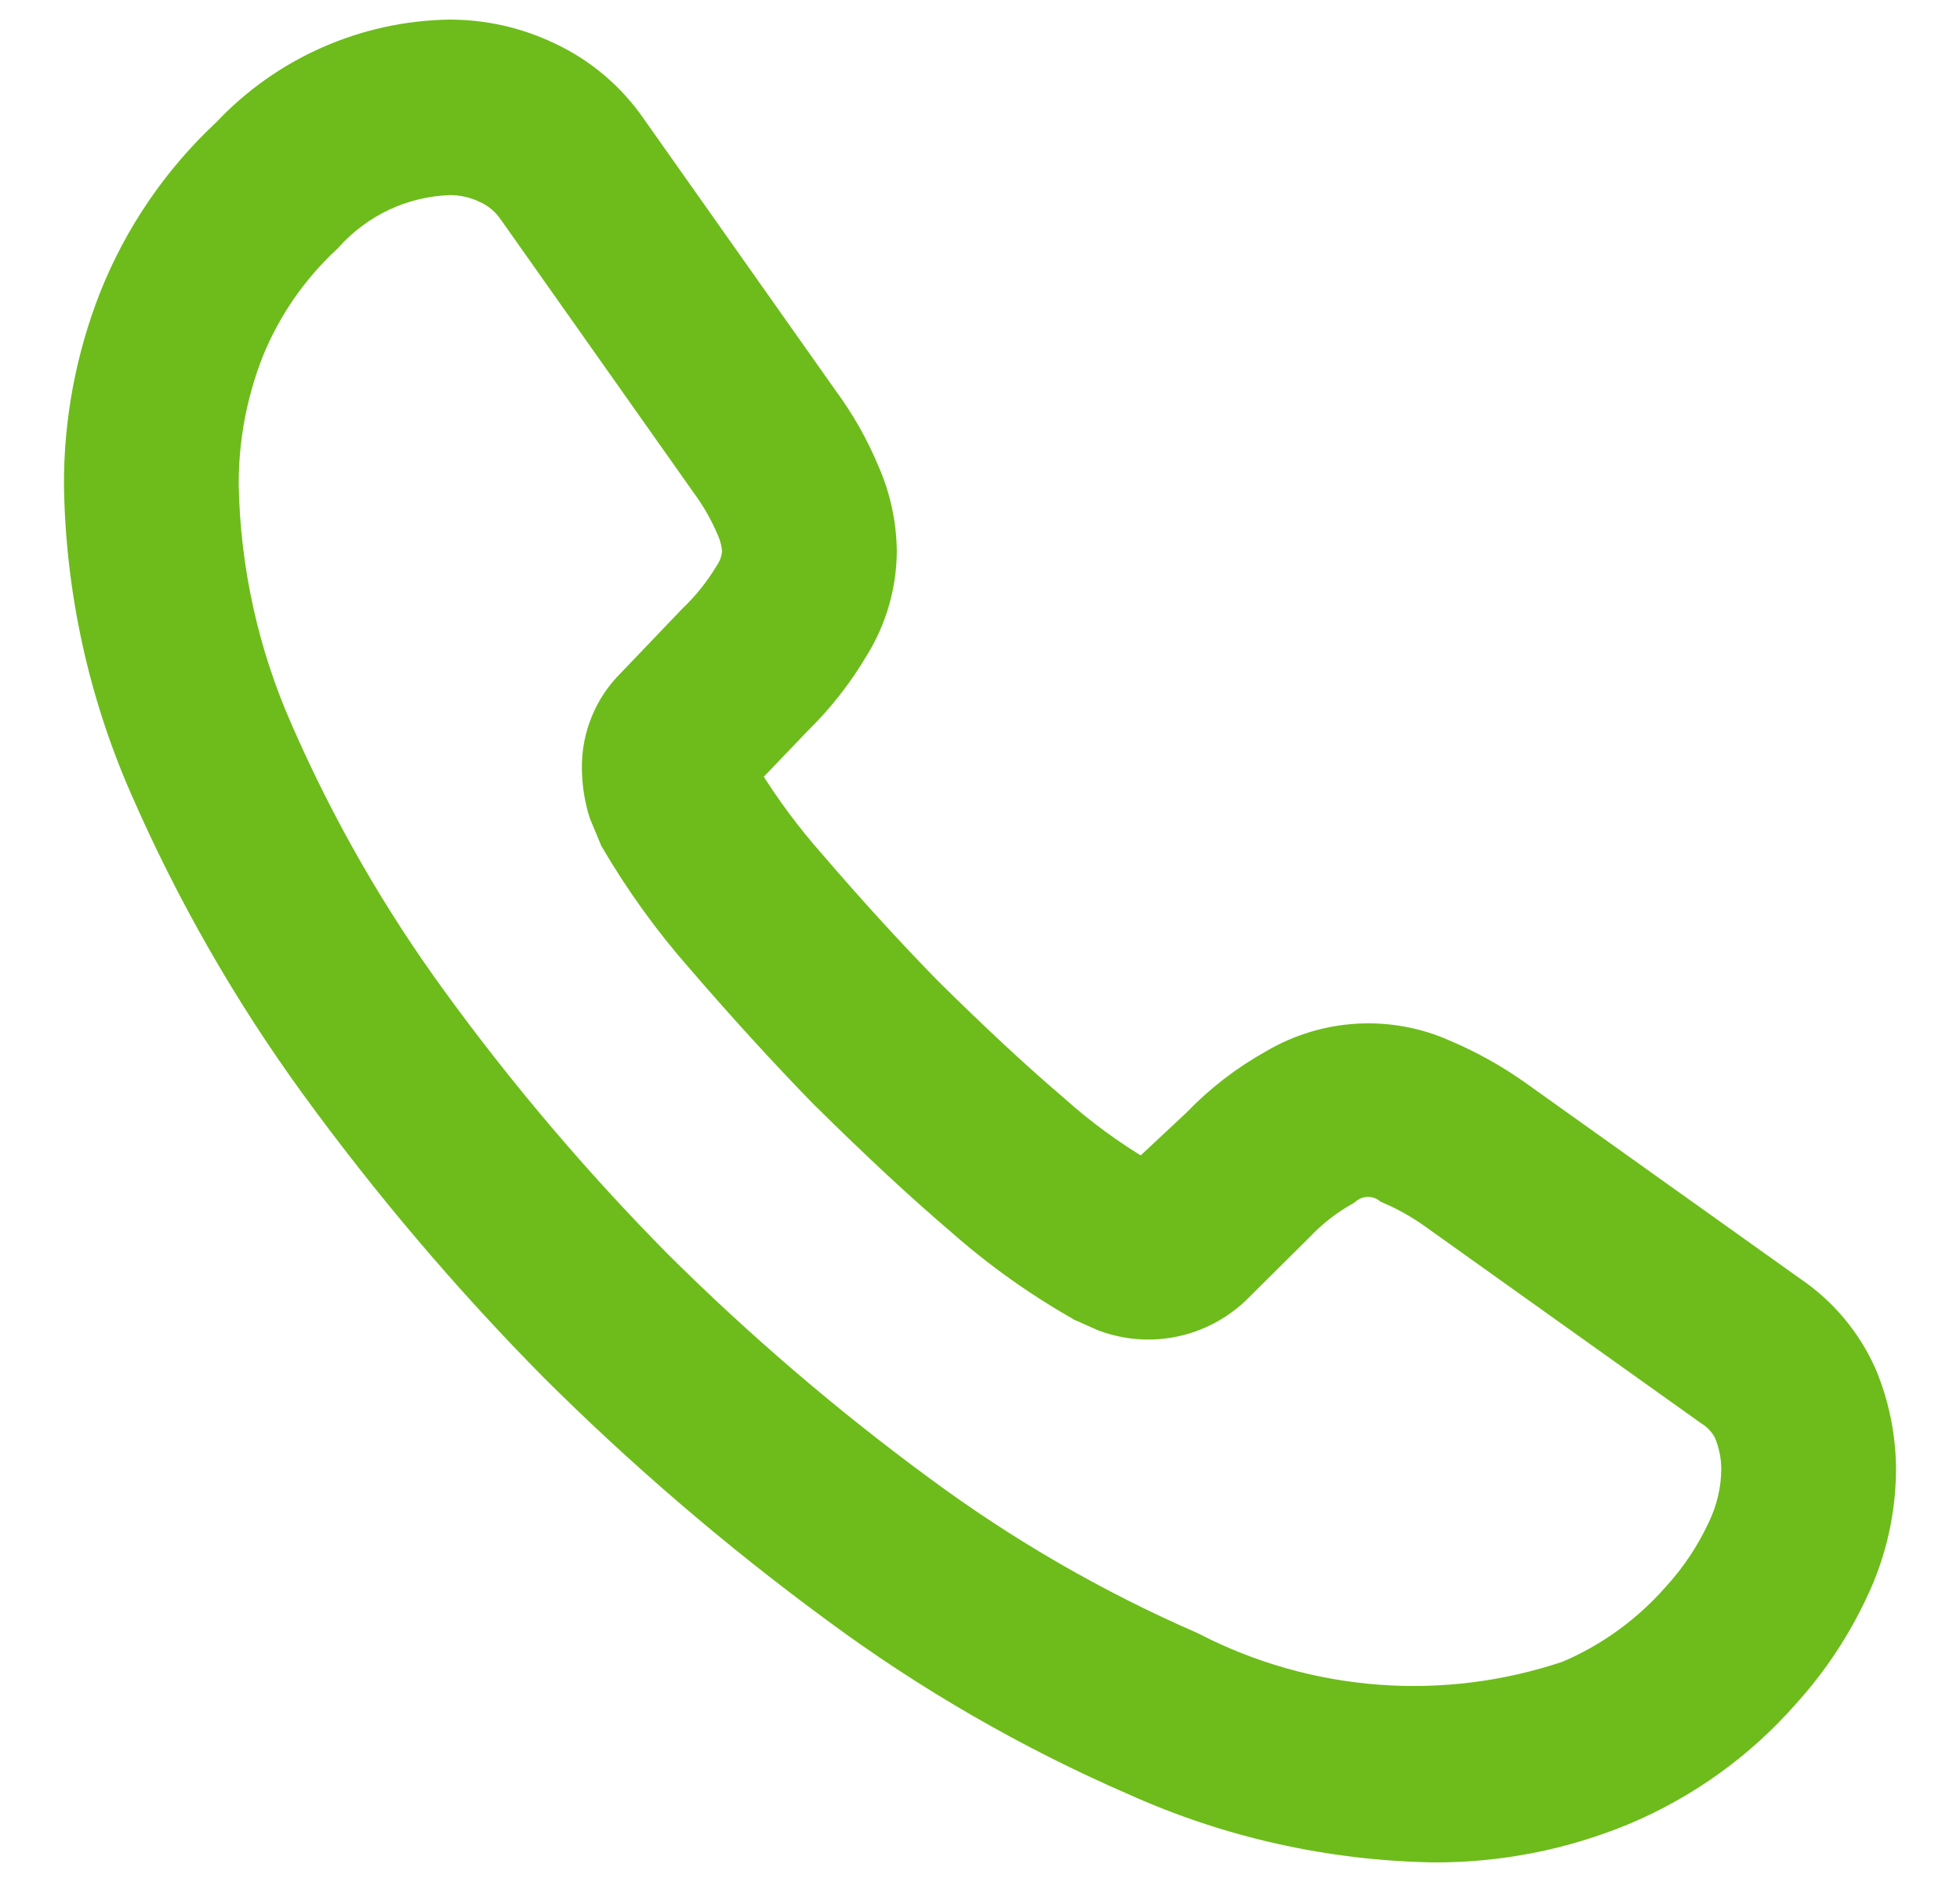
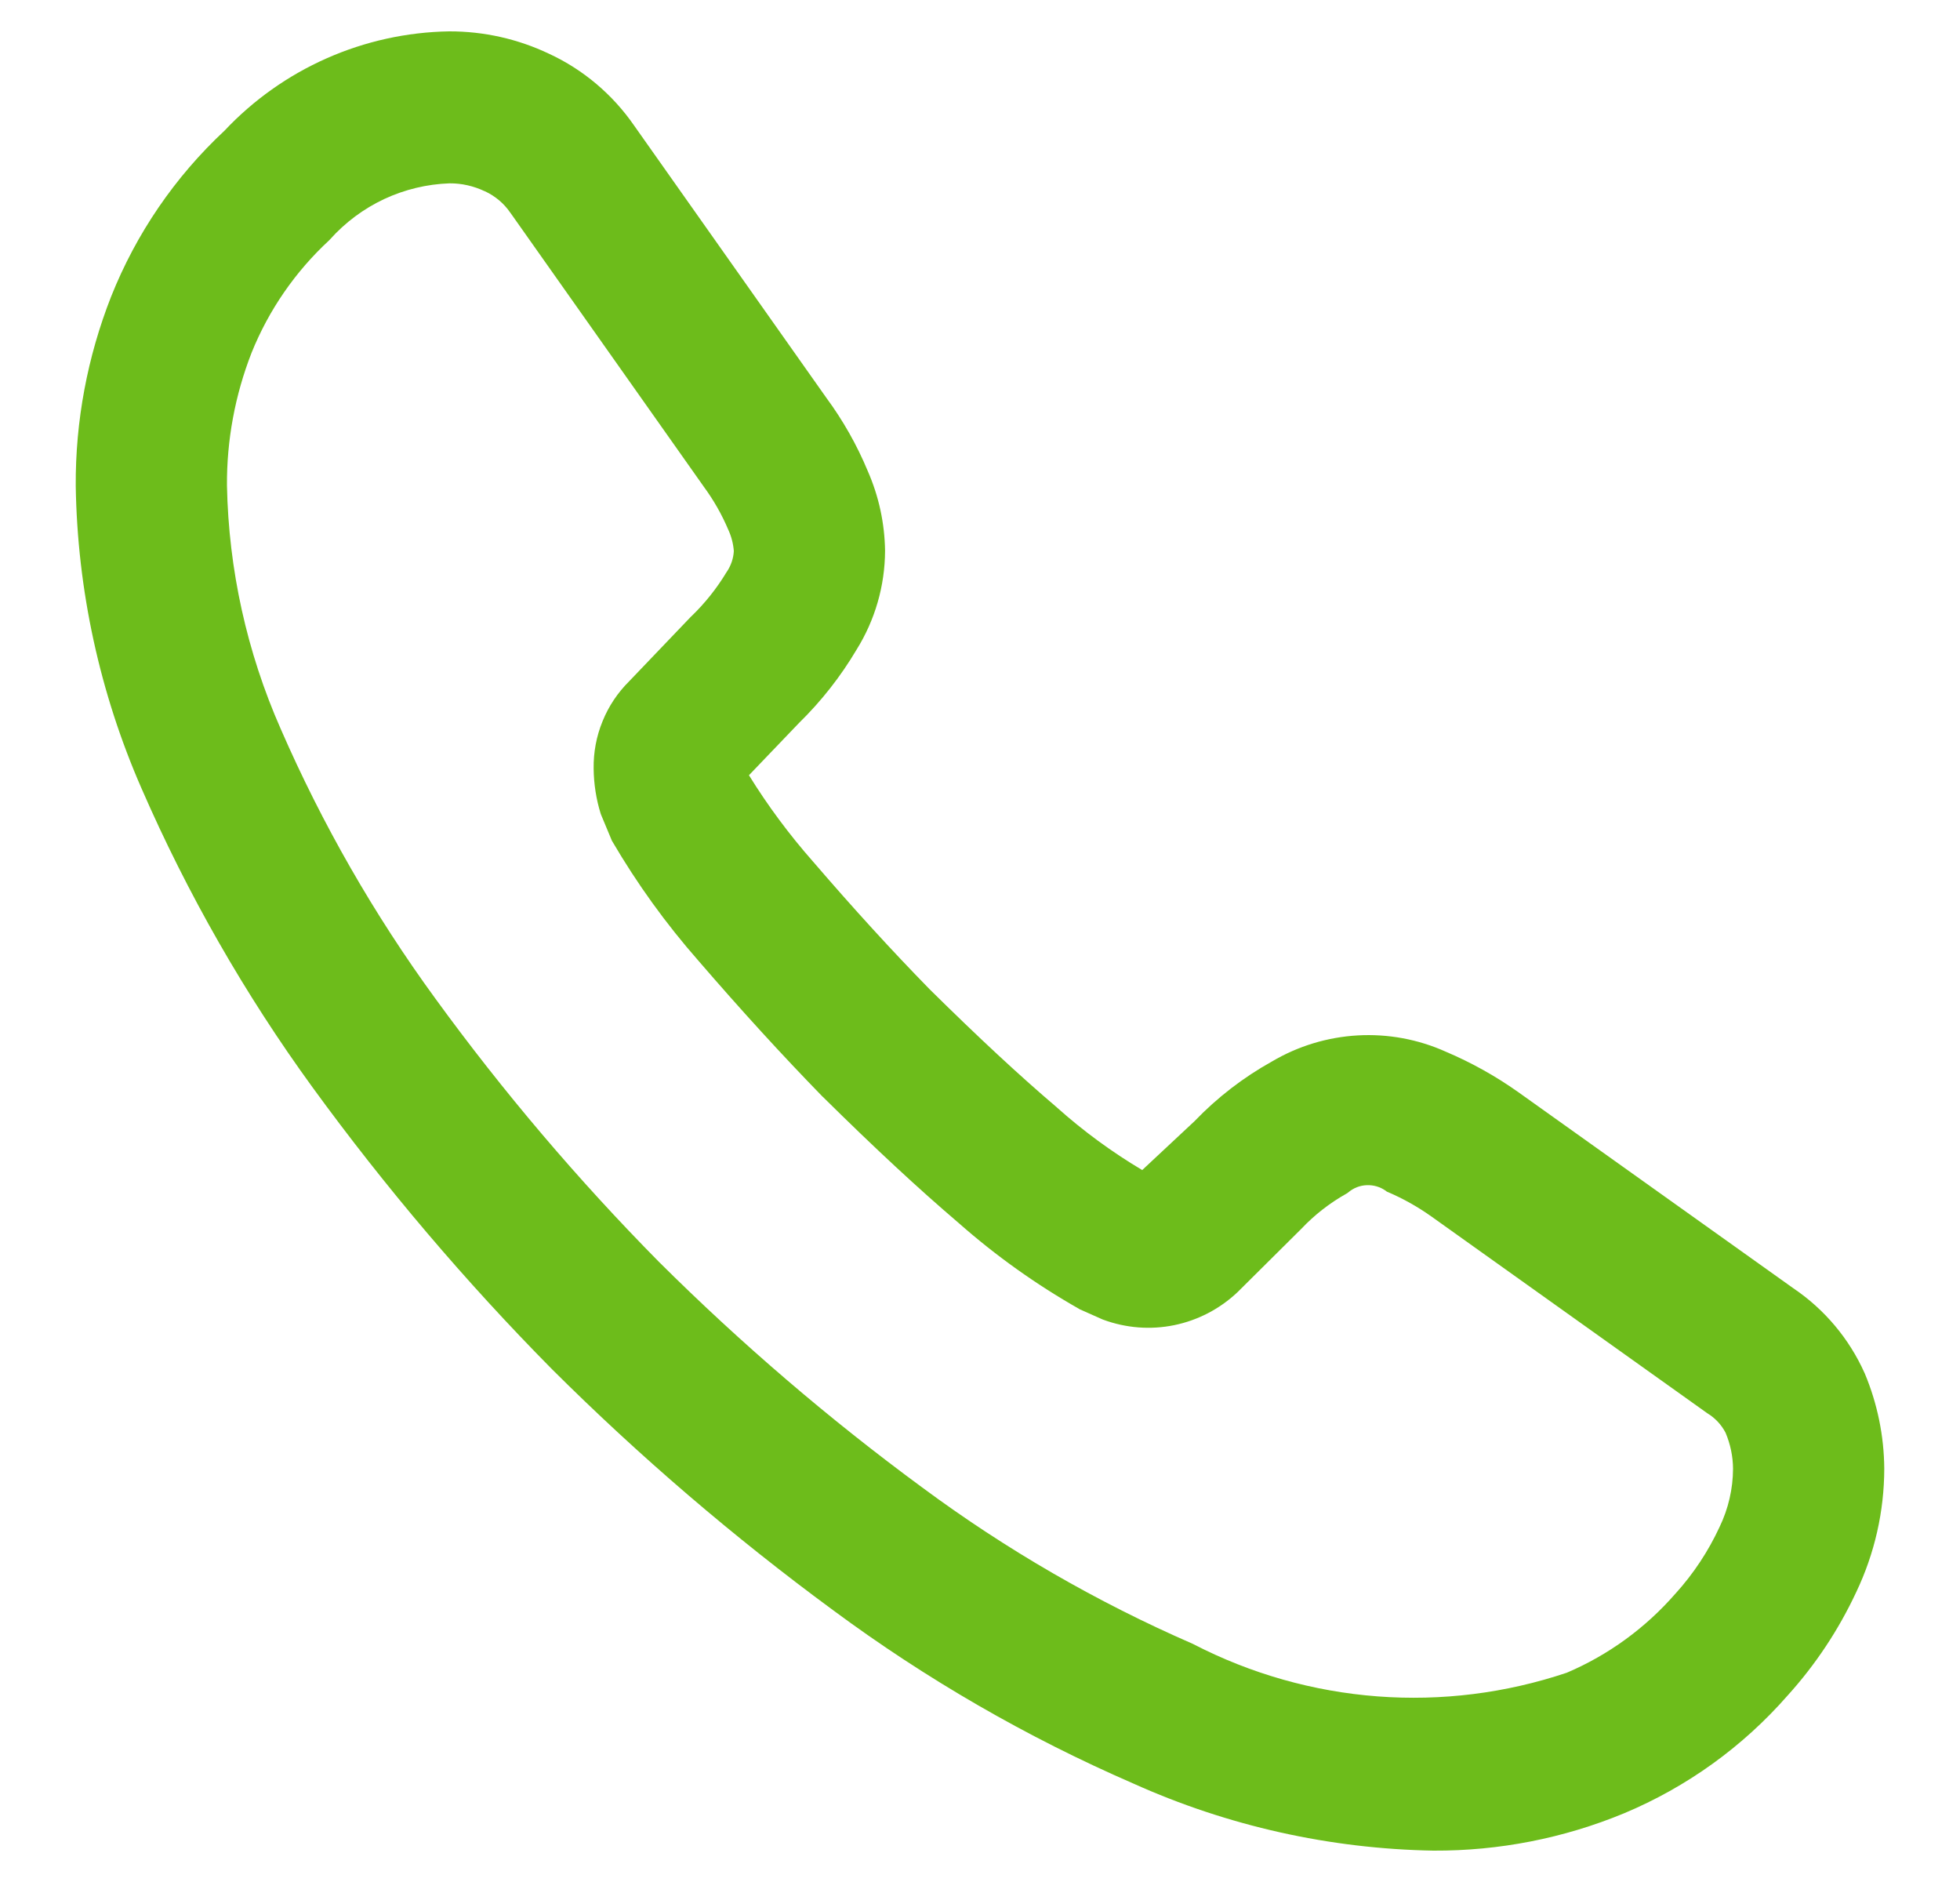
<svg xmlns="http://www.w3.org/2000/svg" width="25" height="24" viewBox="0 0 25 24" fill="none">
  <g clip-path="url(#clip0_17_3)">
    <path d="M7.572 9.801C7.574 9.997 7.604 10.191 7.662 10.377L7.665 10.385L7.668 10.393L7.799 10.707L7.803 10.718L7.809 10.728C8.126 11.27 8.494 11.78 8.908 12.251C9.454 12.884 9.969 13.448 10.493 13.986L10.496 13.988C11.162 14.646 11.713 15.157 12.23 15.598C12.703 16.015 13.217 16.381 13.765 16.692L13.772 16.697L13.78 16.7L14.061 16.825L14.071 16.829C14.361 16.936 14.675 16.961 14.977 16.899C15.28 16.837 15.56 16.691 15.785 16.478L15.788 16.475L16.595 15.674L16.599 15.67C16.766 15.493 16.959 15.343 17.17 15.224L17.184 15.216L17.197 15.206C17.263 15.15 17.346 15.117 17.432 15.114C17.519 15.11 17.604 15.135 17.675 15.185L17.689 15.196L17.706 15.203C17.899 15.286 18.084 15.39 18.256 15.512C18.256 15.512 18.256 15.512 18.256 15.512L21.768 18.016L21.778 18.023C21.877 18.083 21.957 18.169 22.01 18.271C22.071 18.416 22.104 18.572 22.105 18.73C22.104 18.987 22.045 19.241 21.933 19.473L21.932 19.475C21.789 19.784 21.6 20.069 21.372 20.321L21.369 20.324C20.989 20.76 20.516 21.105 19.985 21.331C19.208 21.592 18.387 21.695 17.571 21.633C16.752 21.571 15.954 21.345 15.224 20.968L15.214 20.963C13.992 20.431 12.834 19.762 11.762 18.968C10.574 18.095 9.452 17.133 8.405 16.092C7.371 15.045 6.416 13.921 5.55 12.73C4.77 11.661 4.109 10.508 3.58 9.294C3.149 8.317 2.916 7.262 2.895 6.193C2.891 5.613 2.998 5.038 3.209 4.498C3.429 3.952 3.768 3.462 4.2 3.063L4.206 3.057L4.211 3.051C4.405 2.835 4.639 2.661 4.901 2.538C5.163 2.416 5.446 2.348 5.734 2.338C5.889 2.337 6.042 2.372 6.183 2.439L6.185 2.439C6.316 2.5 6.429 2.594 6.51 2.714L6.512 2.716L8.971 6.198L8.973 6.201C9.1 6.373 9.207 6.56 9.29 6.757L9.292 6.761C9.33 6.845 9.353 6.935 9.36 7.027C9.355 7.121 9.324 7.212 9.271 7.291L9.266 7.298C9.142 7.504 8.992 7.692 8.819 7.859L8.814 7.863L8.025 8.688C7.879 8.833 7.763 9.006 7.686 9.197C7.607 9.389 7.569 9.594 7.572 9.801ZM23.785 17.514L23.783 17.51C23.587 17.072 23.272 16.697 22.875 16.429L19.361 13.924C19.074 13.721 18.765 13.549 18.442 13.412C18.089 13.253 17.703 13.182 17.317 13.204C16.931 13.226 16.556 13.34 16.223 13.537C15.858 13.74 15.526 13.996 15.236 14.298L14.569 14.921C14.182 14.691 13.818 14.424 13.481 14.123L13.478 14.12C13 13.713 12.482 13.232 11.859 12.617C11.373 12.12 10.885 11.586 10.372 10.989L10.37 10.987C10.068 10.644 9.794 10.276 9.553 9.886L10.192 9.219C10.476 8.941 10.723 8.627 10.926 8.284C11.161 7.907 11.287 7.471 11.289 7.026L11.289 7.023C11.284 6.672 11.209 6.327 11.068 6.006C10.93 5.674 10.752 5.36 10.538 5.07L8.089 1.602C8.089 1.603 8.089 1.602 8.089 1.602C7.815 1.205 7.439 0.887 7.002 0.685C6.604 0.496 6.17 0.399 5.73 0.4L5.728 0.4C5.189 0.409 4.658 0.526 4.166 0.744C3.675 0.961 3.232 1.275 2.864 1.666C2.231 2.256 1.737 2.979 1.417 3.783C1.115 4.551 0.961 5.371 0.966 6.196L0.966 6.198C0.987 7.527 1.273 8.838 1.805 10.054C2.392 11.401 3.124 12.68 3.987 13.867C4.914 15.14 5.935 16.342 7.041 17.461L7.042 17.462C8.159 18.574 9.356 19.6 10.625 20.533C11.814 21.413 13.099 22.155 14.455 22.744C15.66 23.286 16.962 23.577 18.283 23.6H18.285C19.118 23.604 19.944 23.443 20.715 23.124C21.515 22.789 22.229 22.276 22.801 21.622C23.157 21.229 23.452 20.784 23.677 20.302C23.911 19.811 24.033 19.274 24.034 18.73V18.728C24.031 18.311 23.946 17.898 23.785 17.514Z" fill="#6DBC1B" />
-     <path d="M7.572 9.801C7.574 9.997 7.604 10.191 7.662 10.377L7.665 10.385L7.668 10.393L7.799 10.707L7.803 10.718L7.809 10.728C8.126 11.27 8.494 11.78 8.908 12.251C9.454 12.884 9.969 13.448 10.493 13.986L10.496 13.988C11.162 14.646 11.713 15.157 12.23 15.598C12.703 16.015 13.217 16.381 13.765 16.692L13.772 16.697L13.78 16.7L14.061 16.825L14.071 16.829C14.361 16.936 14.675 16.961 14.977 16.899C15.28 16.837 15.56 16.691 15.785 16.478L15.788 16.475L16.595 15.674L16.599 15.67C16.766 15.493 16.959 15.343 17.17 15.224L17.184 15.216L17.197 15.206C17.263 15.15 17.346 15.117 17.432 15.114C17.519 15.11 17.604 15.135 17.675 15.185L17.689 15.196L17.706 15.203C17.899 15.286 18.084 15.39 18.256 15.512M7.572 9.801C7.569 9.594 7.607 9.389 7.686 9.197C7.763 9.006 7.879 8.833 8.025 8.688L8.814 7.863L8.819 7.859C8.992 7.692 9.142 7.504 9.266 7.298L9.271 7.291C9.324 7.212 9.355 7.121 9.36 7.027C9.353 6.935 9.33 6.845 9.292 6.761L9.29 6.757C9.207 6.56 9.1 6.373 8.973 6.201L8.971 6.198L6.512 2.716L6.51 2.714C6.429 2.594 6.316 2.5 6.185 2.439L6.183 2.439C6.042 2.372 5.889 2.337 5.734 2.338C5.446 2.348 5.163 2.416 4.901 2.538C4.639 2.661 4.405 2.835 4.211 3.051L4.206 3.057L4.2 3.063C3.768 3.462 3.429 3.952 3.209 4.498C2.998 5.038 2.891 5.613 2.895 6.193C2.916 7.262 3.149 8.317 3.58 9.294C4.109 10.508 4.77 11.661 5.55 12.73C6.416 13.921 7.371 15.045 8.405 16.092C9.452 17.133 10.574 18.095 11.762 18.968C12.834 19.762 13.992 20.431 15.214 20.963L15.224 20.968C15.954 21.345 16.752 21.571 17.571 21.633C18.387 21.695 19.208 21.592 19.985 21.331C20.516 21.105 20.989 20.76 21.369 20.324L21.372 20.321C21.6 20.069 21.789 19.784 21.932 19.475L21.933 19.473C22.045 19.241 22.104 18.987 22.105 18.73C22.104 18.572 22.071 18.416 22.01 18.271C21.957 18.169 21.877 18.083 21.778 18.023L21.768 18.016L18.256 15.512M7.572 9.801C7.572 9.801 7.572 9.801 7.572 9.801ZM7.572 9.801L7.742 9.799M18.256 15.512C18.256 15.512 18.256 15.512 18.256 15.512ZM8.089 1.602L10.538 5.07C10.752 5.36 10.93 5.674 11.068 6.006C11.209 6.327 11.284 6.672 11.289 7.023L11.289 7.026C11.287 7.471 11.161 7.907 10.926 8.284C10.723 8.627 10.476 8.941 10.192 9.219L9.553 9.886C9.794 10.276 10.068 10.644 10.37 10.987L10.372 10.989C10.885 11.586 11.373 12.12 11.859 12.617C12.482 13.232 13 13.713 13.478 14.12L13.481 14.123C13.818 14.424 14.182 14.691 14.569 14.921L15.236 14.298C15.526 13.996 15.858 13.74 16.223 13.537C16.556 13.34 16.931 13.226 17.317 13.204C17.703 13.182 18.089 13.253 18.442 13.412C18.765 13.549 19.074 13.721 19.361 13.924L22.875 16.429C23.272 16.697 23.587 17.072 23.783 17.51L23.785 17.514C23.946 17.898 24.031 18.311 24.034 18.728V18.73C24.033 19.274 23.911 19.811 23.677 20.302C23.452 20.784 23.157 21.229 22.801 21.622C22.229 22.276 21.515 22.789 20.715 23.124C19.944 23.443 19.118 23.604 18.285 23.6H18.283C16.962 23.577 15.66 23.286 14.455 22.744C13.099 22.155 11.814 21.413 10.625 20.533C9.356 19.6 8.159 18.574 7.042 17.462L7.041 17.461C5.935 16.342 4.914 15.14 3.987 13.867C3.124 12.68 2.392 11.401 1.805 10.054C1.273 8.838 0.987 7.527 0.966 6.198L0.966 6.196C0.961 5.371 1.115 4.551 1.417 3.783C1.737 2.979 2.231 2.256 2.864 1.666C3.232 1.275 3.675 0.961 4.166 0.744C4.658 0.526 5.189 0.409 5.728 0.4L5.73 0.4C6.17 0.399 6.604 0.496 7.002 0.685C7.439 0.887 7.815 1.205 8.089 1.602ZM8.089 1.602C8.089 1.602 8.089 1.603 8.089 1.602Z" stroke="#6DBC1B" stroke-width="0.3" />
  </g>
  <defs>
    <clipPath id="clip0_17_3">
      <rect width="25" height="24" fill="white" />
    </clipPath>
  </defs>
</svg>